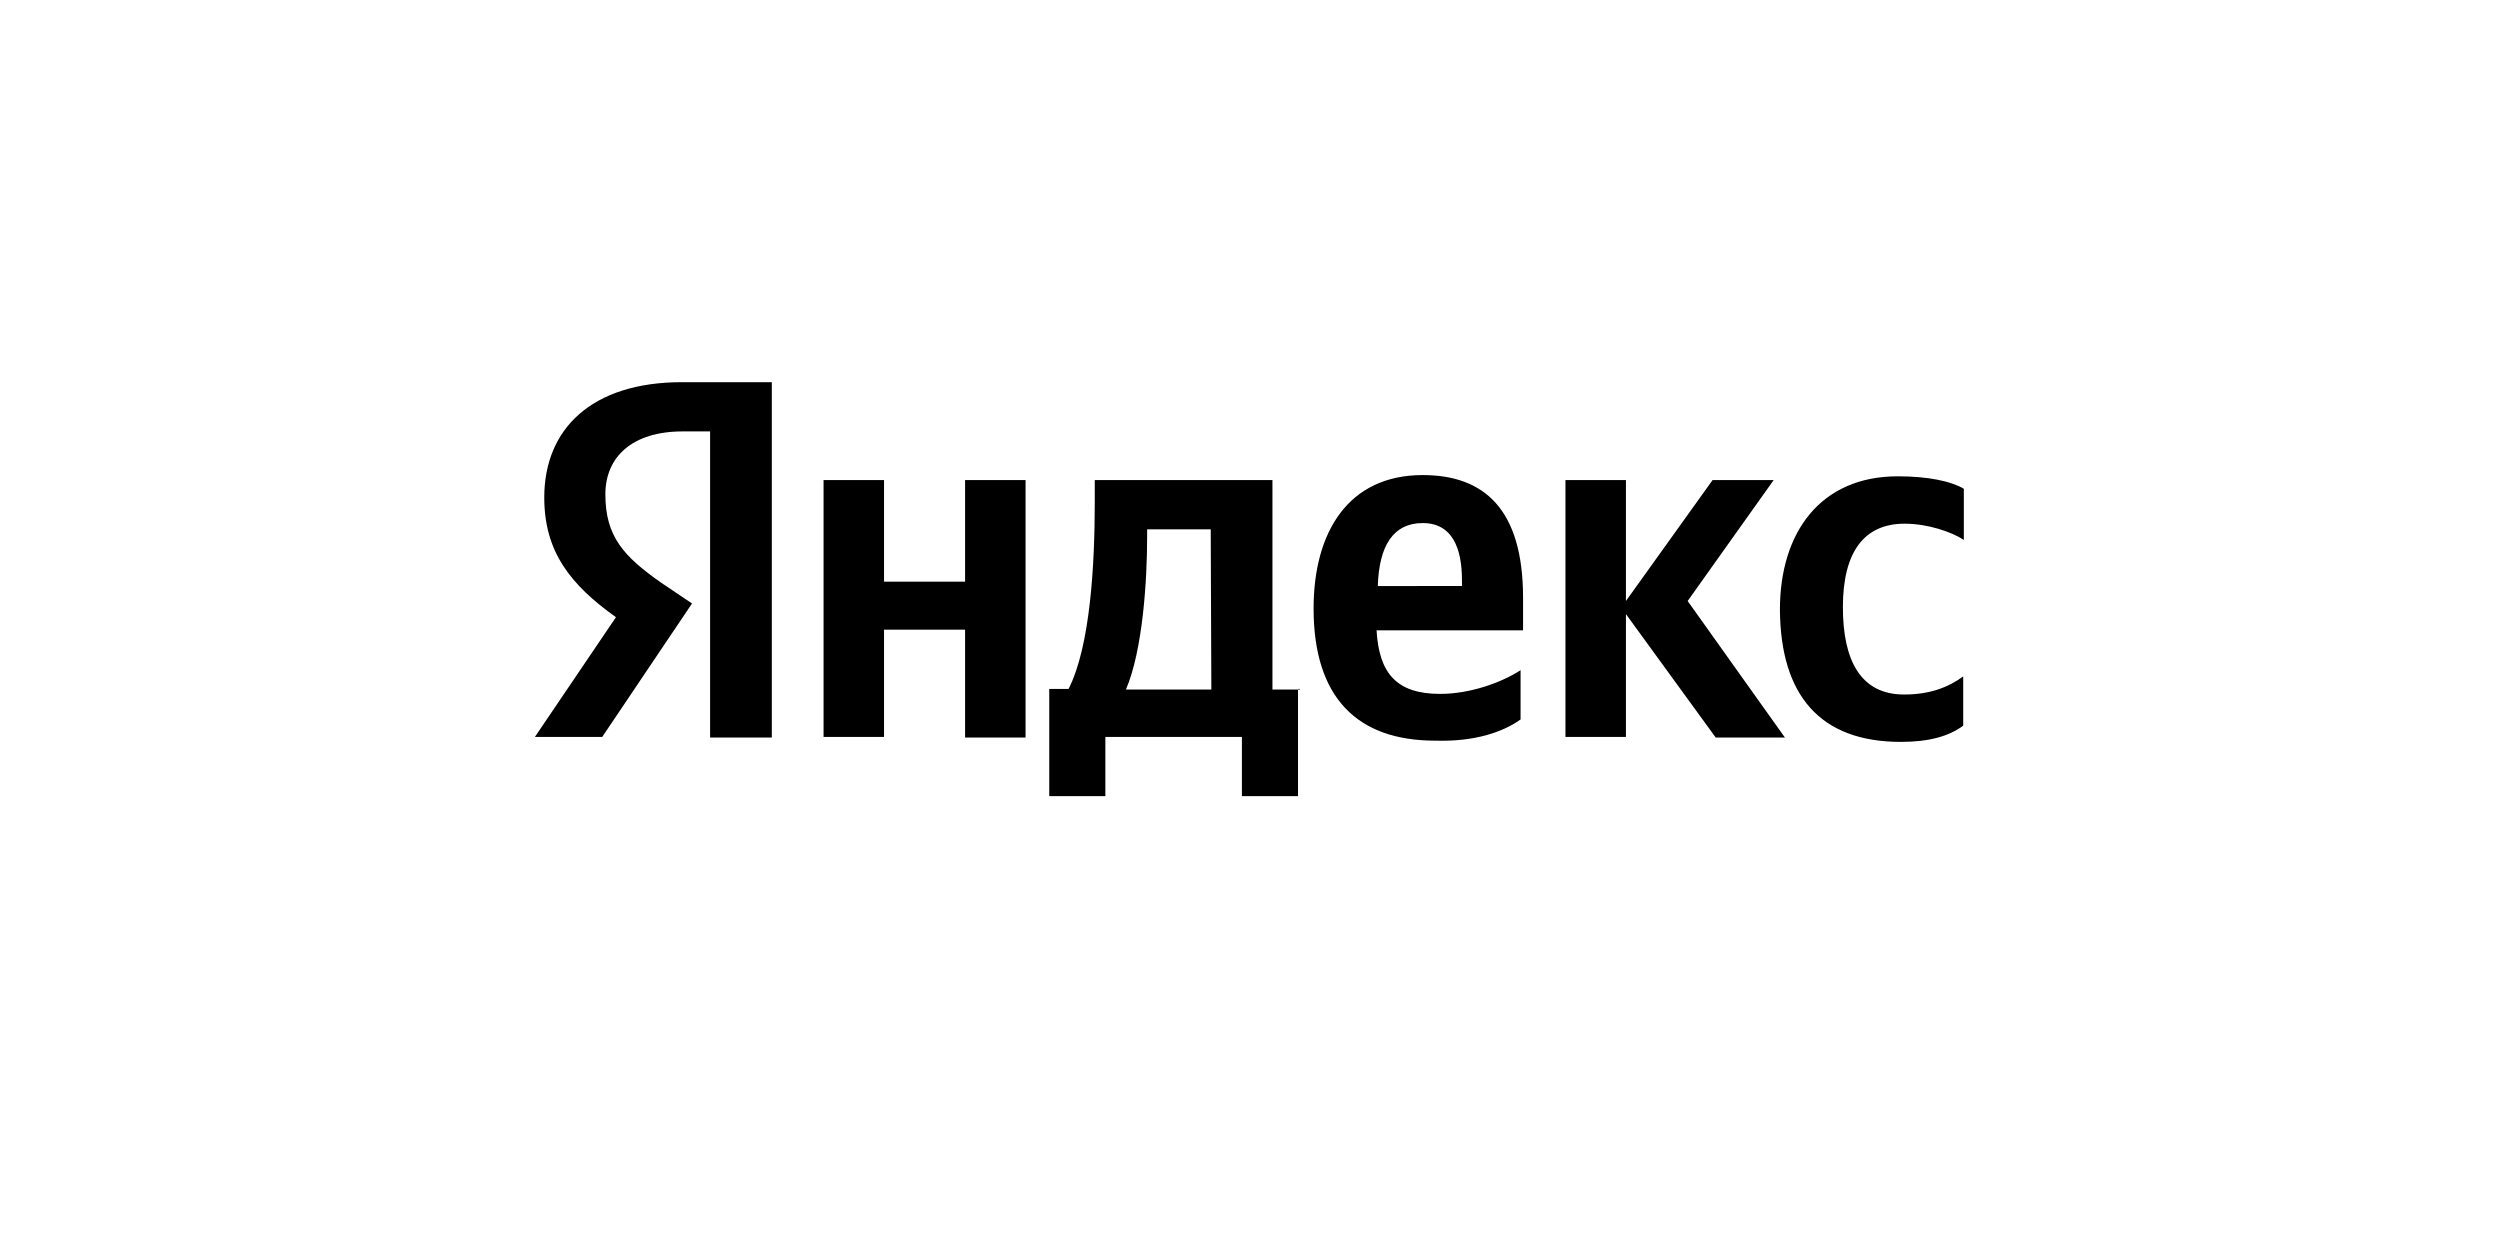
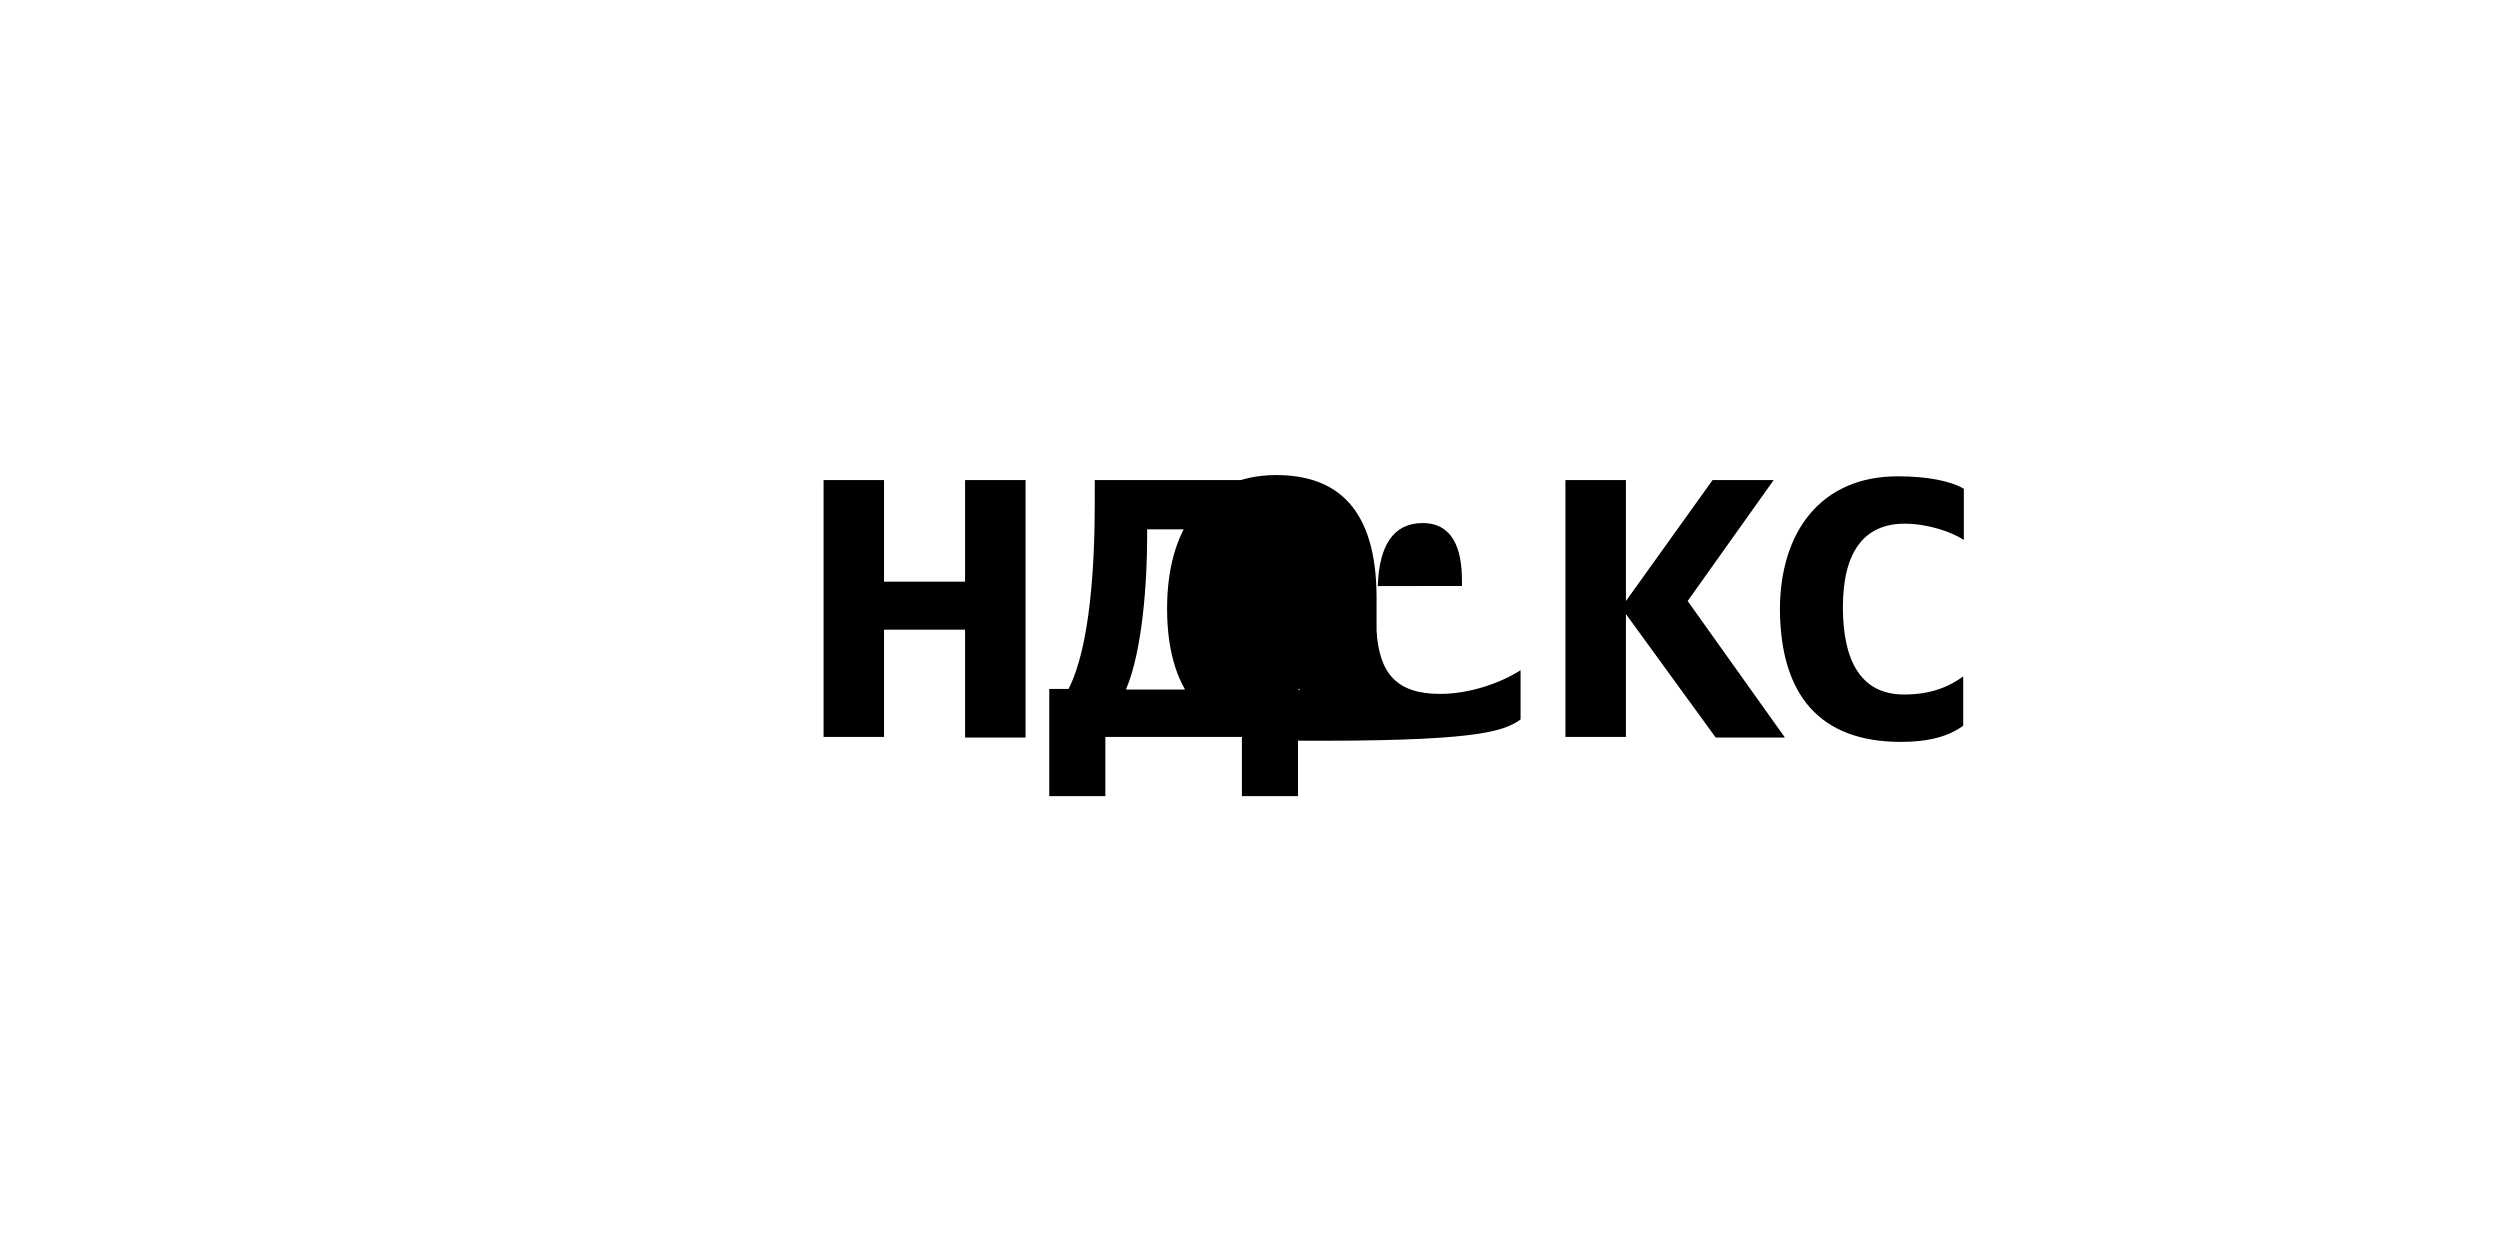
<svg xmlns="http://www.w3.org/2000/svg" version="1.1" id="Layer_1" x="0px" y="0px" viewBox="0 0 401 201" style="enable-background:new 0 0 401 201;" xml:space="preserve">
  <style type="text/css"> .st0{fill:none;} </style>
  <g id="Layer_1_00000129926192267658203330000010654889865850064825_">
    <rect x="0.5" y="0.5" class="st0" width="400" height="200" />
    <g>
-       <path d="M113.9,118.3h9.9v-57h-14.4c-14.5,0-22.1,7.5-22.1,18.5c0,8.7,4.2,14,11.5,19.2l-13,19.2h10.8l14.4-21.4l-4.9-3.3 c-6-4.2-9-7.4-9-14.2c0-6,4.3-10.1,12.4-10.1h4.4C113.9,69.2,113.9,118.3,113.9,118.3z" />
-       <path d="M243.9,115.4v-7.9c-3.1,2-8.1,3.8-12.9,3.8c-7,0-9.8-3.3-10.2-10.2h23.5v-5.2c0-14.3-6.3-19.7-16.1-19.7 c-11.9,0-17.5,9.1-17.5,21.4c0,14.3,7,21.2,19.5,21.2C236.6,119,241.1,117.4,243.9,115.4z M304.9,119c4.5,0,7.7-0.9,10-2.6v-7.9 c-2.5,1.8-5.4,2.9-9.5,2.9c-6.9,0-9.8-5.4-9.8-14c0-9,3.5-13.4,9.9-13.4c3.7,0,7.5,1.3,9.5,2.6v-8.2c-2-1.2-5.7-2-10.6-2 c-12.4,0-18.9,9-18.9,21.4C285.6,111.5,291.9,119,304.9,119z M154.8,77v16.3h-13V77h-9.7v41.2h9.7V101h13v17.3h9.7V77H154.8z M208.5,110.6h-4.4V77h-28.5v3.5c0,10-0.7,23.1-4.2,30h-3.1v17.2h9v-9.5h21.9v9.5h9v-17.2H208.5z M275.2,118.3h11.1l-15.6-21.9 L284.5,77h-9.8l-13.9,19.4V77h-9.7v41.2h9.7V98.5L275.2,118.3z M228.2,83.9c4.8,0,6.3,4.1,6.3,9.2v0.9H221 C221.2,87.5,223.5,83.9,228.2,83.9z M194.3,110.6h-13.7c2.7-6.3,3.4-17.5,3.4-24.5v-1.2h10.2L194.3,110.6L194.3,110.6z" />
+       <path d="M243.9,115.4v-7.9c-3.1,2-8.1,3.8-12.9,3.8c-7,0-9.8-3.3-10.2-10.2v-5.2c0-14.3-6.3-19.7-16.1-19.7 c-11.9,0-17.5,9.1-17.5,21.4c0,14.3,7,21.2,19.5,21.2C236.6,119,241.1,117.4,243.9,115.4z M304.9,119c4.5,0,7.7-0.9,10-2.6v-7.9 c-2.5,1.8-5.4,2.9-9.5,2.9c-6.9,0-9.8-5.4-9.8-14c0-9,3.5-13.4,9.9-13.4c3.7,0,7.5,1.3,9.5,2.6v-8.2c-2-1.2-5.7-2-10.6-2 c-12.4,0-18.9,9-18.9,21.4C285.6,111.5,291.9,119,304.9,119z M154.8,77v16.3h-13V77h-9.7v41.2h9.7V101h13v17.3h9.7V77H154.8z M208.5,110.6h-4.4V77h-28.5v3.5c0,10-0.7,23.1-4.2,30h-3.1v17.2h9v-9.5h21.9v9.5h9v-17.2H208.5z M275.2,118.3h11.1l-15.6-21.9 L284.5,77h-9.8l-13.9,19.4V77h-9.7v41.2h9.7V98.5L275.2,118.3z M228.2,83.9c4.8,0,6.3,4.1,6.3,9.2v0.9H221 C221.2,87.5,223.5,83.9,228.2,83.9z M194.3,110.6h-13.7c2.7-6.3,3.4-17.5,3.4-24.5v-1.2h10.2L194.3,110.6L194.3,110.6z" />
    </g>
  </g>
</svg>